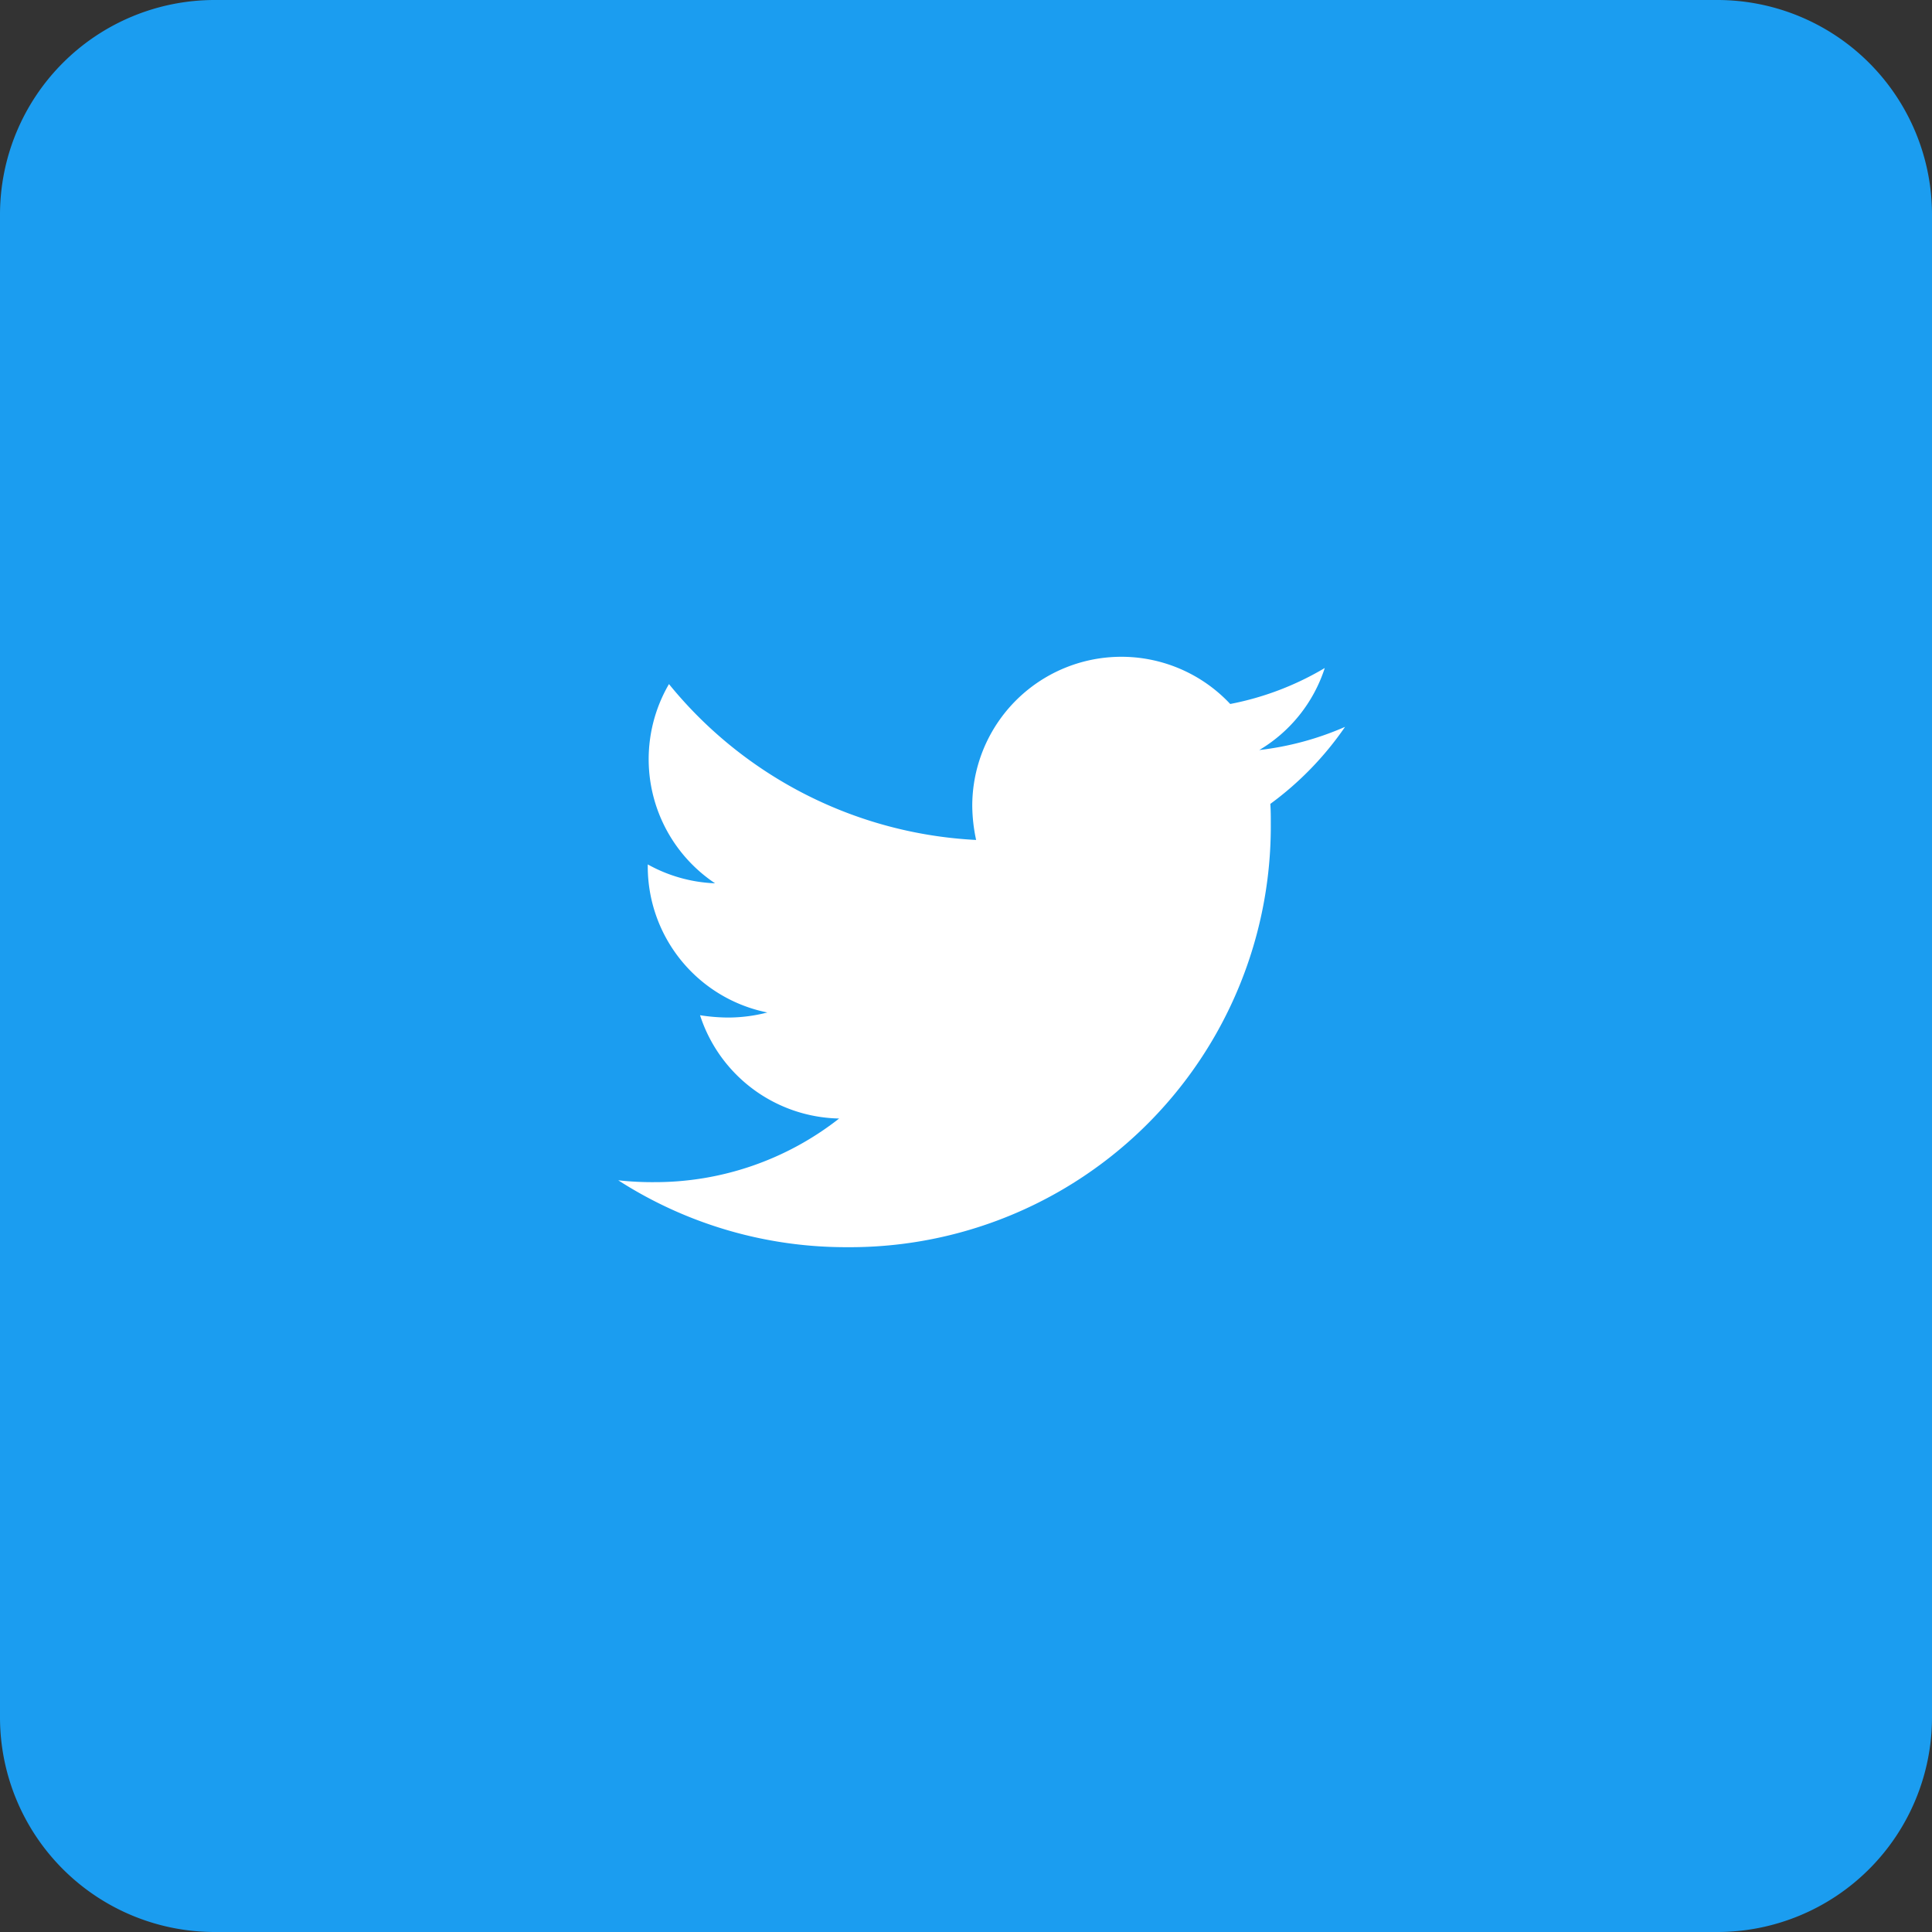
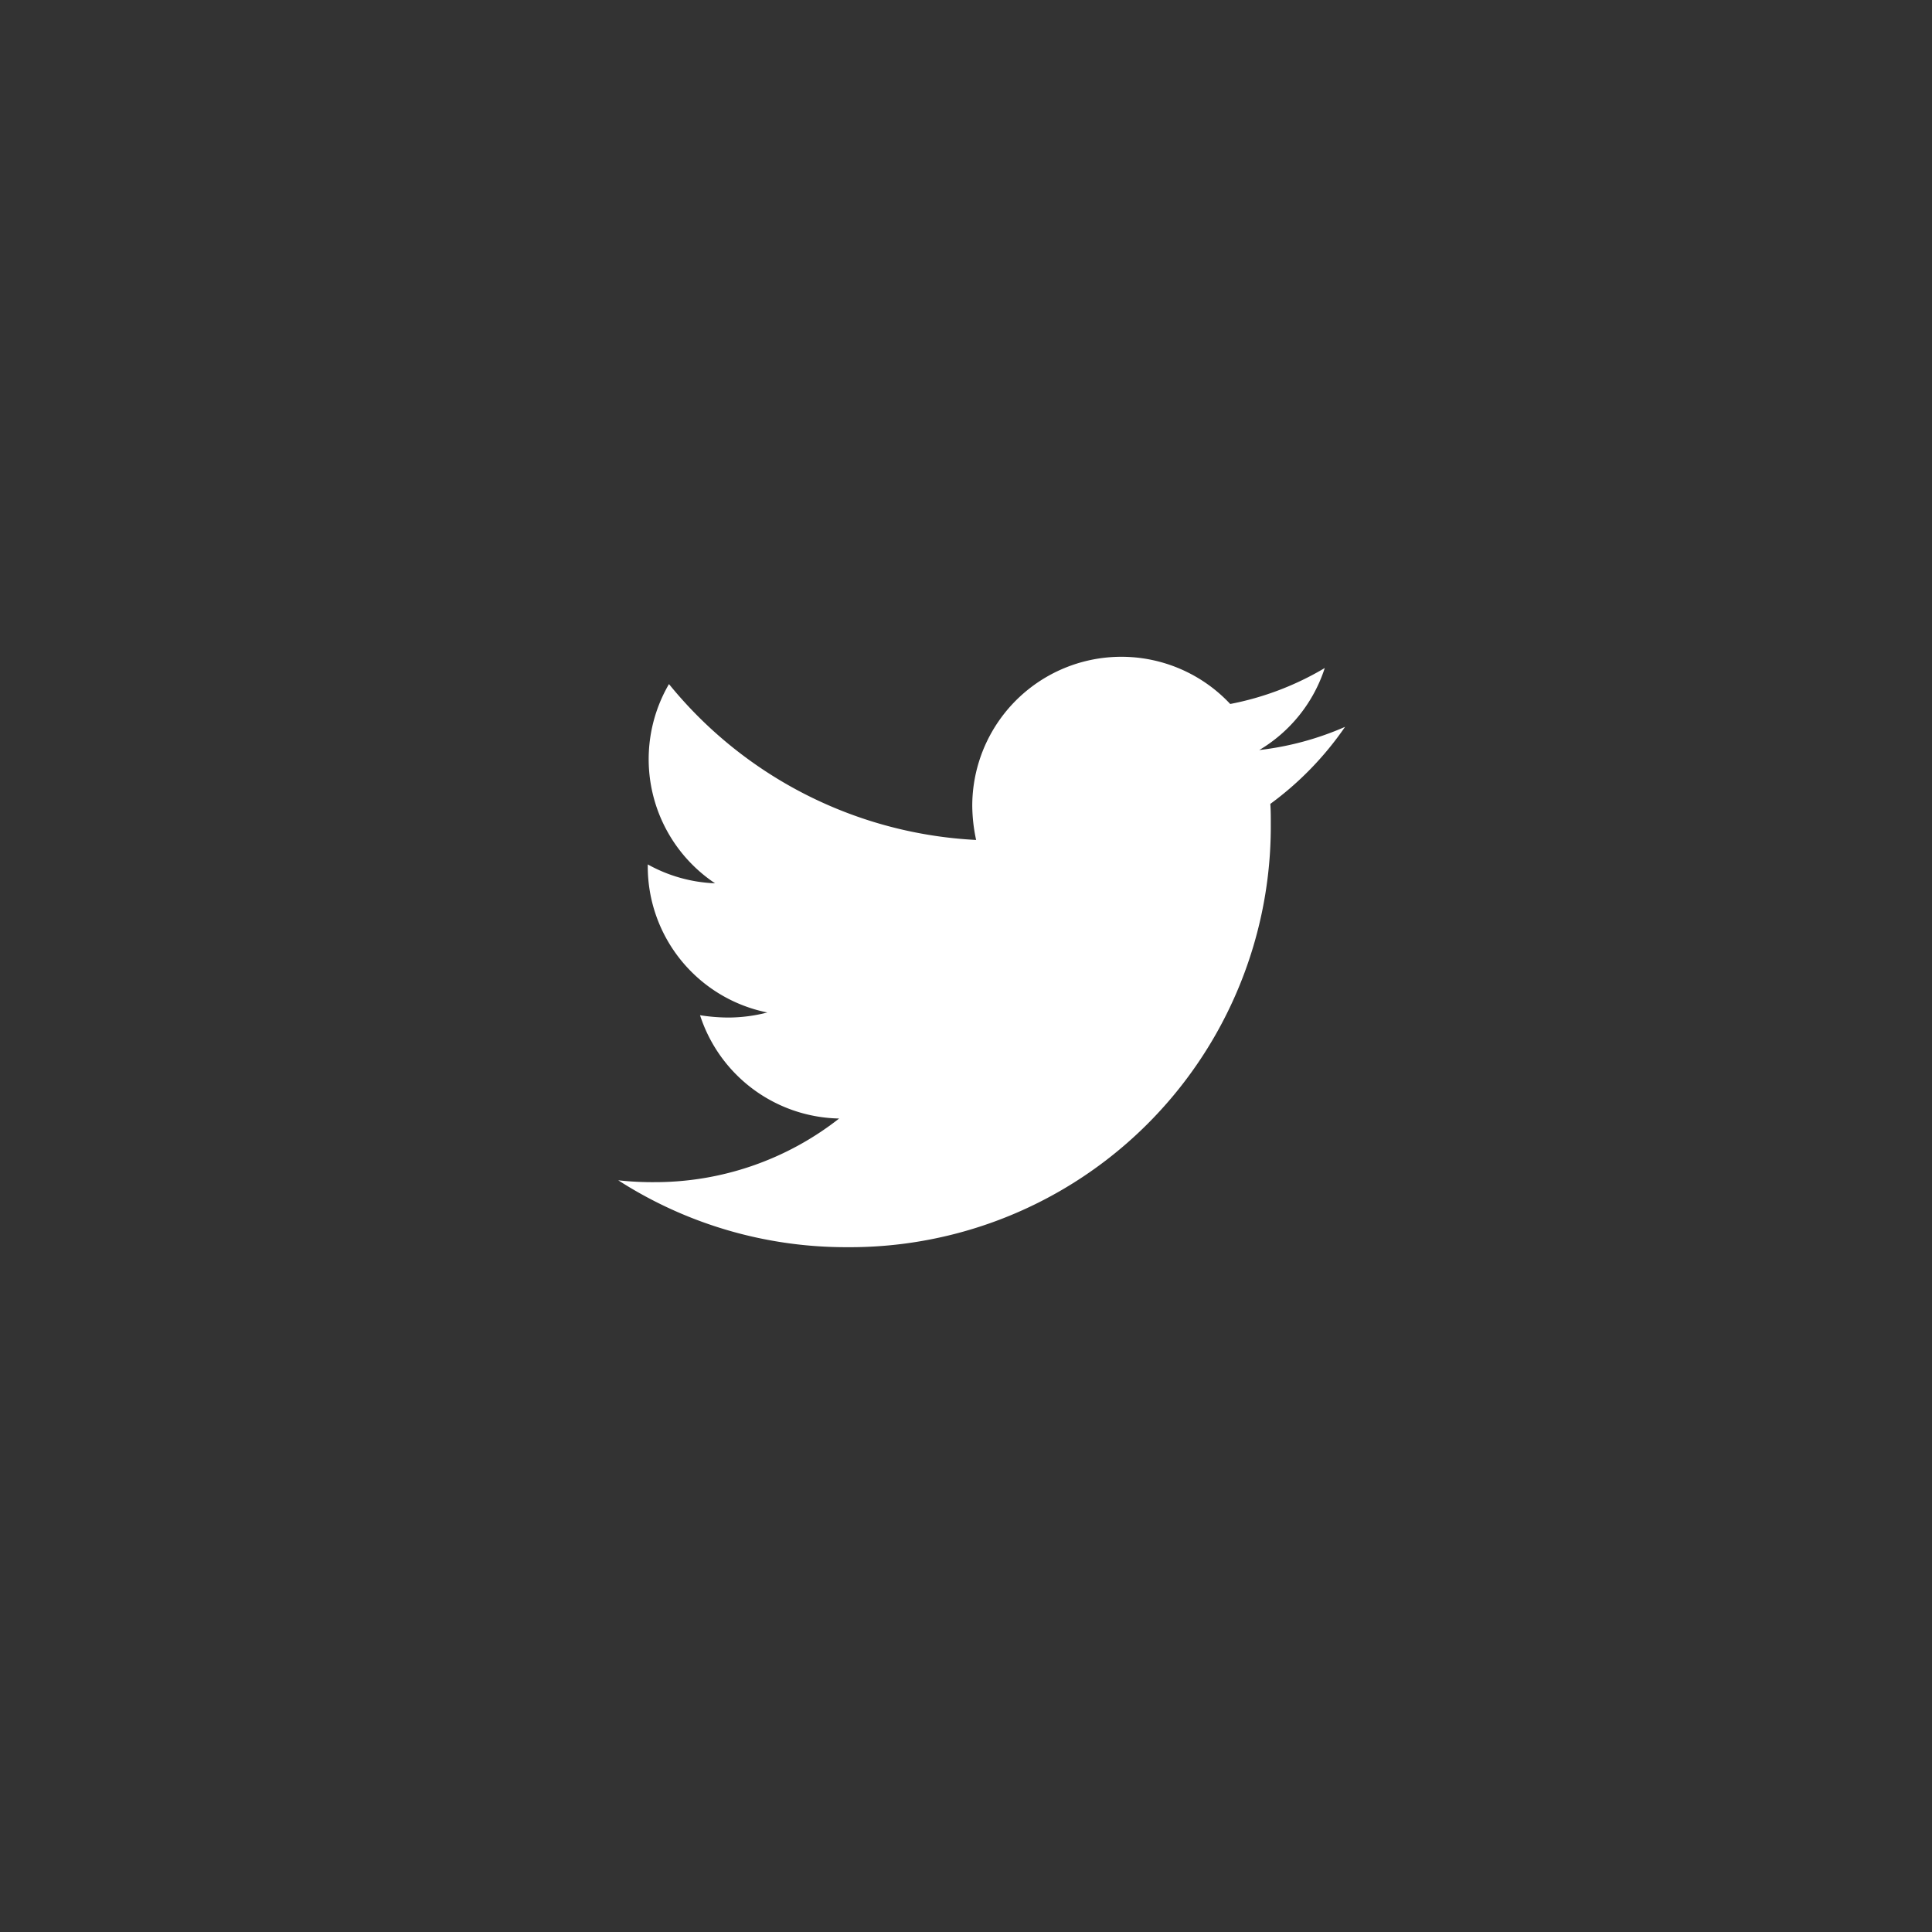
<svg xmlns="http://www.w3.org/2000/svg" width="50" height="50" viewBox="0 0 50 50">
  <rect x="0" y="0" width="50" height="50" fill="#333333" stroke="none" />
  <g id="Group_50696" data-name="Group 50696" transform="translate(-1075 -1260)">
-     <path id="Path_112216" data-name="Path 112216" d="M5.556,0H44.444A5.556,5.556,0,0,1,50,5.556V44.444A5.556,5.556,0,0,1,44.444,50H5.556A5.556,5.556,0,0,1,0,44.444V5.556A5.556,5.556,0,0,1,5.556,0Z" transform="translate(1075 1260)" fill="#1b9df0" />
    <path id="Icon_awesome-twitter" data-name="Icon awesome-twitter" d="M16.876,7.188c.012.167.012.334.012.5A10.893,10.893,0,0,1,5.92,18.658,10.894,10.894,0,0,1,0,16.927a7.975,7.975,0,0,0,.931.048,7.72,7.72,0,0,0,4.786-1.647,3.862,3.862,0,0,1-3.6-2.673,4.861,4.861,0,0,0,.728.06,4.077,4.077,0,0,0,1.014-.131A3.856,3.856,0,0,1,.764,8.8V8.752a3.882,3.882,0,0,0,1.742.489A3.861,3.861,0,0,1,1.313,4.085,10.958,10.958,0,0,0,9.262,8.119a4.352,4.352,0,0,1-.1-.883A3.859,3.859,0,0,1,15.838,4.6a7.59,7.59,0,0,0,2.447-.931A3.845,3.845,0,0,1,16.59,5.792a7.728,7.728,0,0,0,2.22-.6,8.287,8.287,0,0,1-1.933,1.993Z" transform="translate(1091 1273.619)" fill="#fff" />
  </g>
</svg>